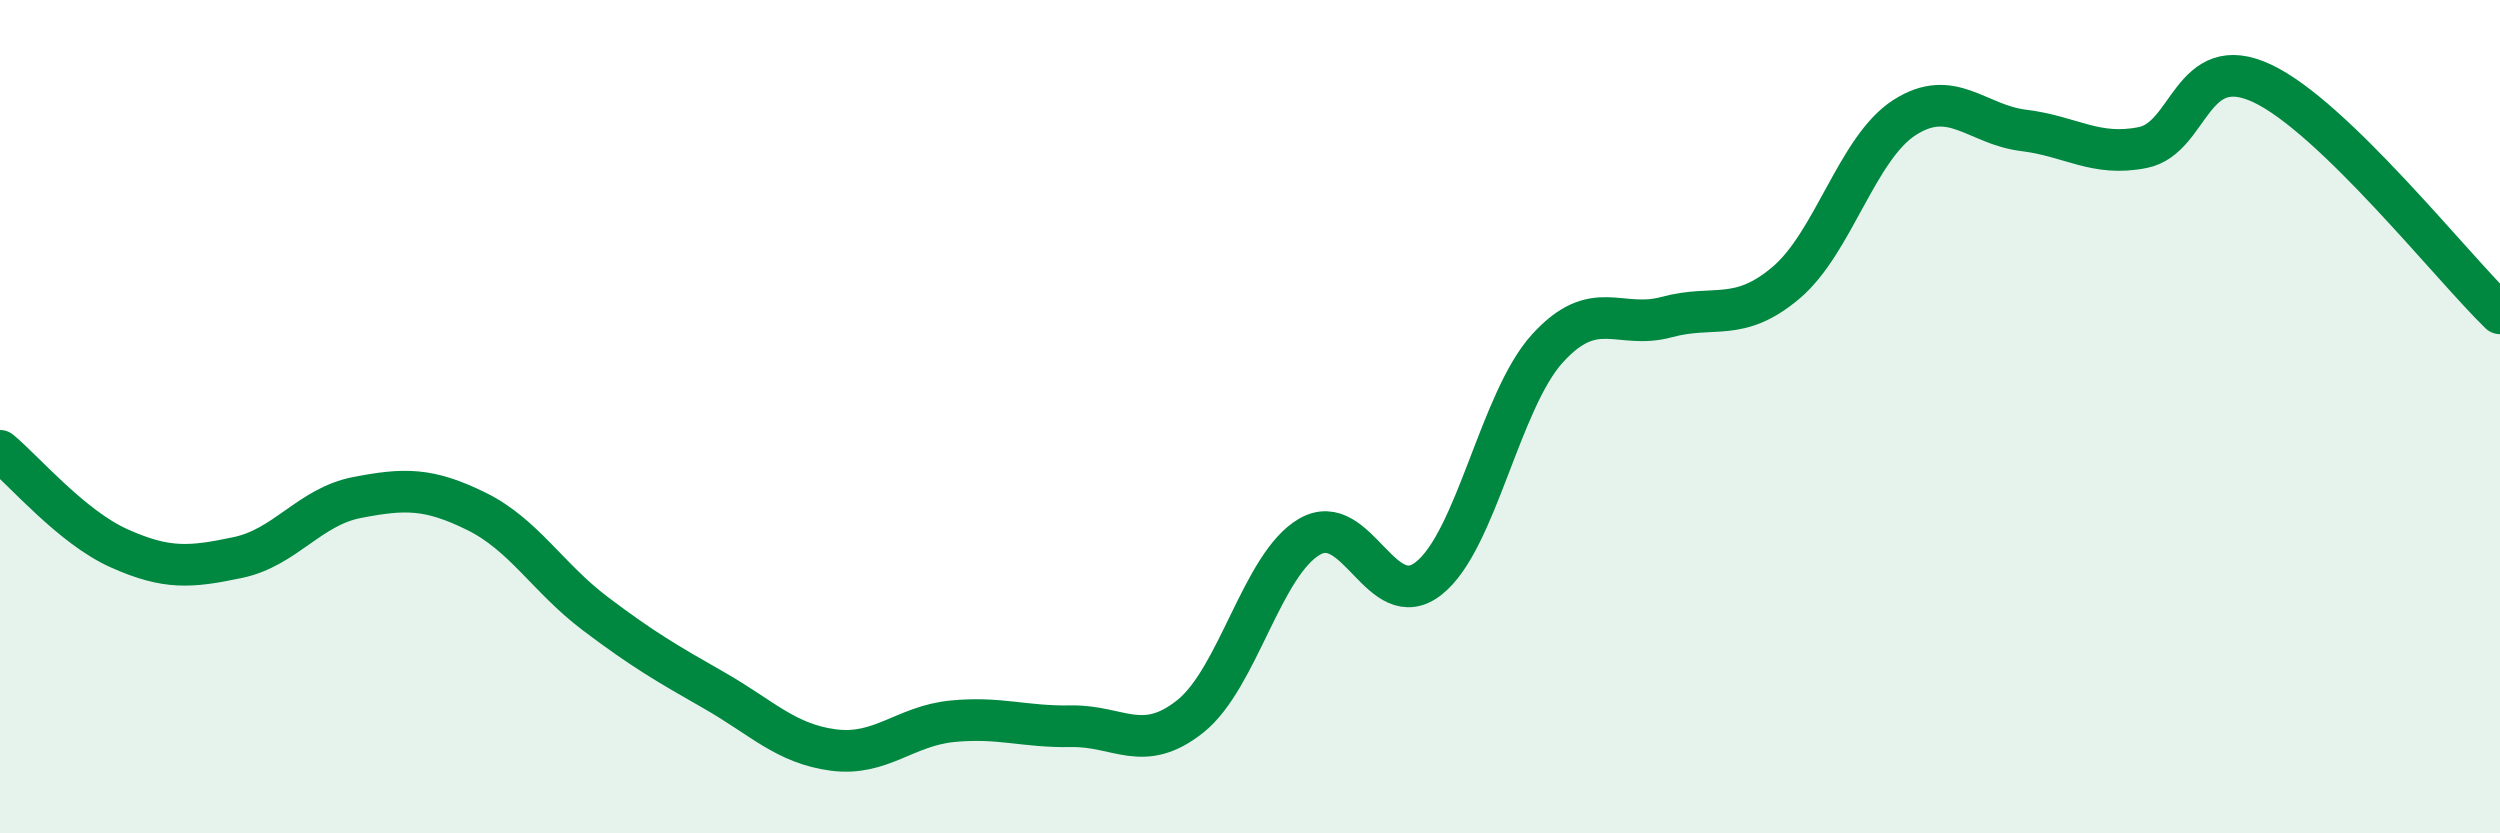
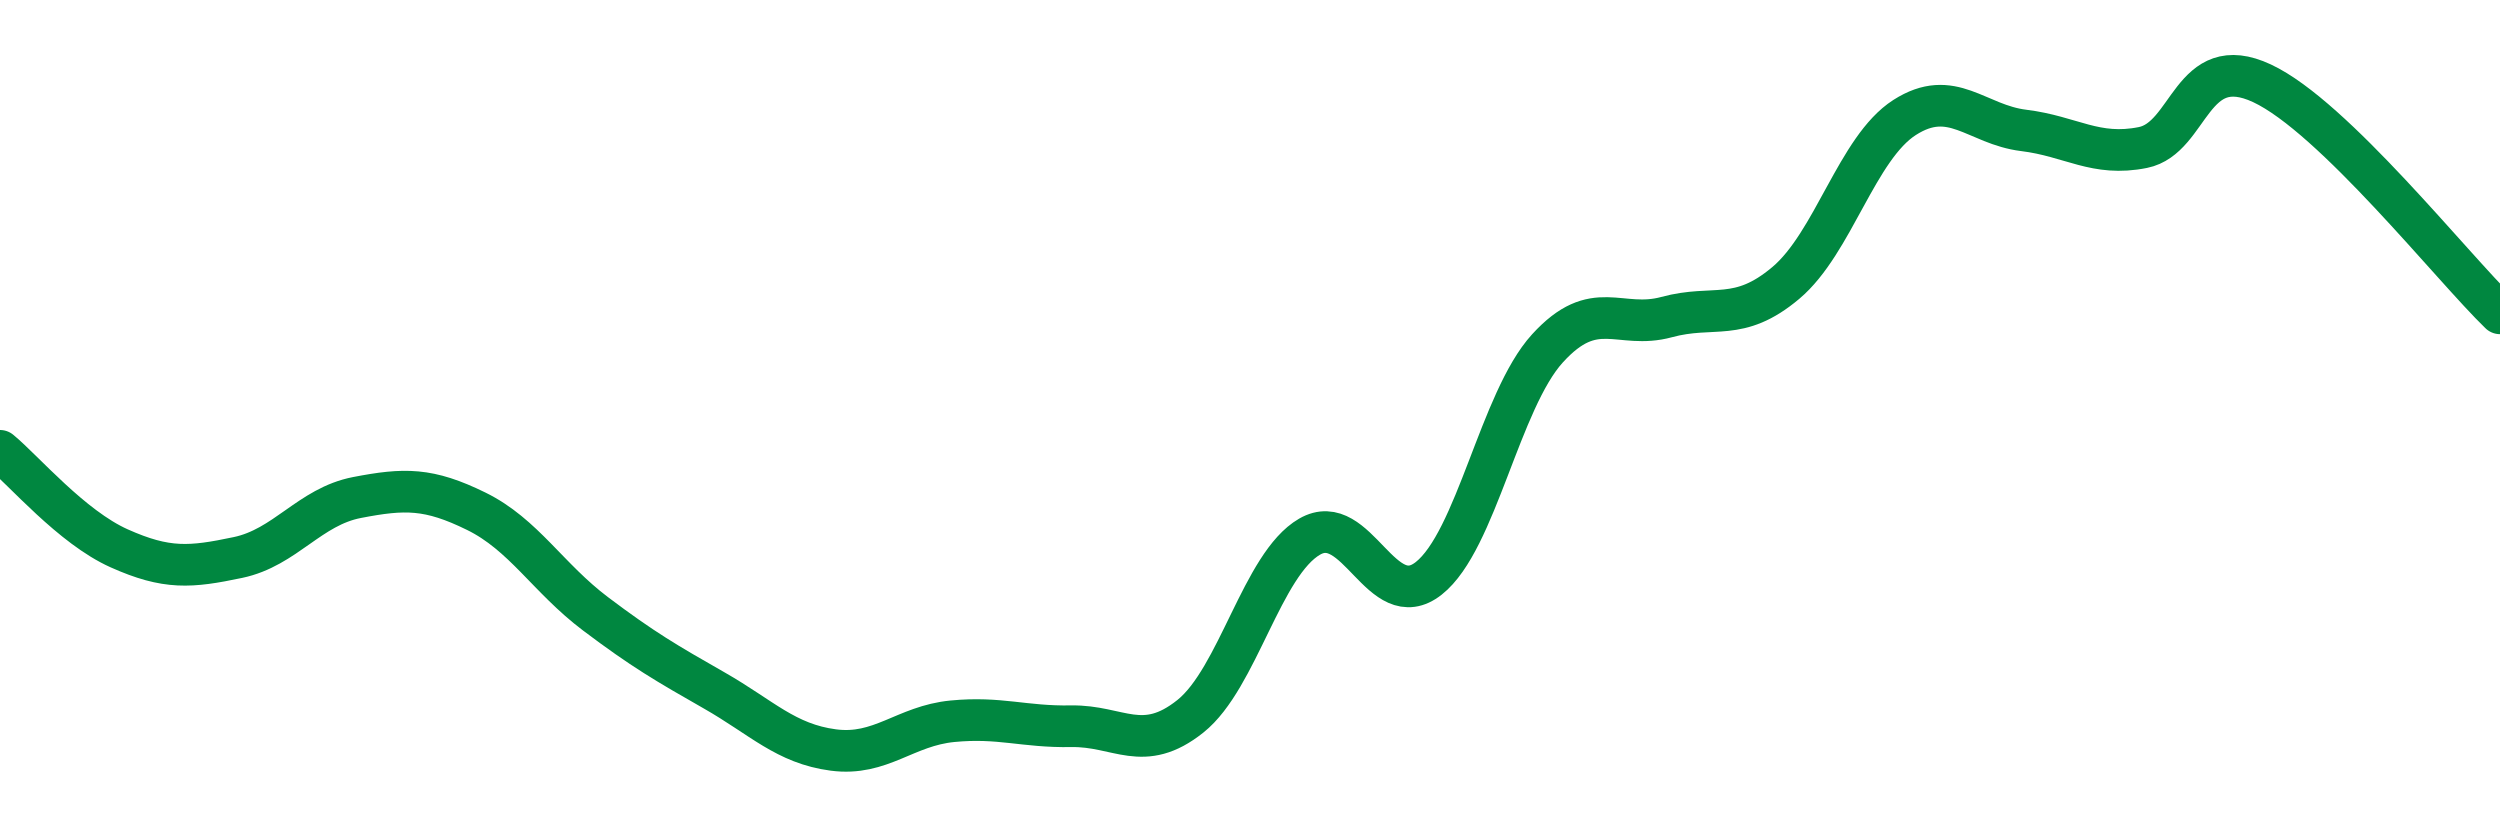
<svg xmlns="http://www.w3.org/2000/svg" width="60" height="20" viewBox="0 0 60 20">
-   <path d="M 0,10.82 C 0.57,11.29 1.72,12.65 2.86,13.16 C 4,13.67 4.57,13.62 5.71,13.38 C 6.85,13.14 7.43,12.16 8.57,11.94 C 9.71,11.72 10.29,11.71 11.43,12.27 C 12.57,12.83 13.15,13.87 14.29,14.73 C 15.43,15.59 16,15.92 17.14,16.57 C 18.28,17.22 18.86,17.85 20,18 C 21.14,18.15 21.72,17.42 22.86,17.31 C 24,17.2 24.57,17.45 25.71,17.43 C 26.85,17.41 27.43,18.1 28.57,17.19 C 29.71,16.28 30.29,13.54 31.43,12.88 C 32.57,12.22 33.15,14.78 34.29,13.88 C 35.43,12.98 36,9.61 37.14,8.36 C 38.28,7.11 38.86,7.92 40,7.61 C 41.14,7.3 41.72,7.75 42.86,6.79 C 44,5.83 44.57,3.55 45.71,2.82 C 46.85,2.09 47.43,2.99 48.57,3.13 C 49.71,3.27 50.29,3.77 51.43,3.54 C 52.57,3.31 52.58,1.2 54.29,2 C 56,2.8 58.86,6.42 60,7.52L60 20L0 20Z" fill="#008740" opacity="0.1" stroke-linecap="round" stroke-linejoin="round" />
  <path d="M 0,10.82 C 0.57,11.29 1.72,12.65 2.86,13.16 C 4,13.67 4.57,13.62 5.71,13.38 C 6.85,13.14 7.43,12.16 8.57,11.94 C 9.71,11.72 10.29,11.71 11.43,12.27 C 12.57,12.83 13.15,13.87 14.29,14.73 C 15.43,15.59 16,15.92 17.14,16.57 C 18.28,17.22 18.86,17.85 20,18 C 21.14,18.15 21.72,17.42 22.86,17.31 C 24,17.2 24.57,17.45 25.71,17.43 C 26.85,17.41 27.43,18.1 28.57,17.19 C 29.71,16.28 30.29,13.54 31.43,12.88 C 32.57,12.22 33.15,14.78 34.29,13.88 C 35.43,12.98 36,9.61 37.14,8.36 C 38.28,7.11 38.86,7.92 40,7.61 C 41.14,7.3 41.72,7.75 42.86,6.79 C 44,5.83 44.57,3.55 45.71,2.82 C 46.85,2.09 47.43,2.99 48.57,3.13 C 49.71,3.27 50.29,3.77 51.43,3.54 C 52.57,3.31 52.58,1.2 54.29,2 C 56,2.8 58.86,6.42 60,7.52" stroke="#008740" stroke-width="1" fill="none" stroke-linecap="round" stroke-linejoin="round" />
</svg>